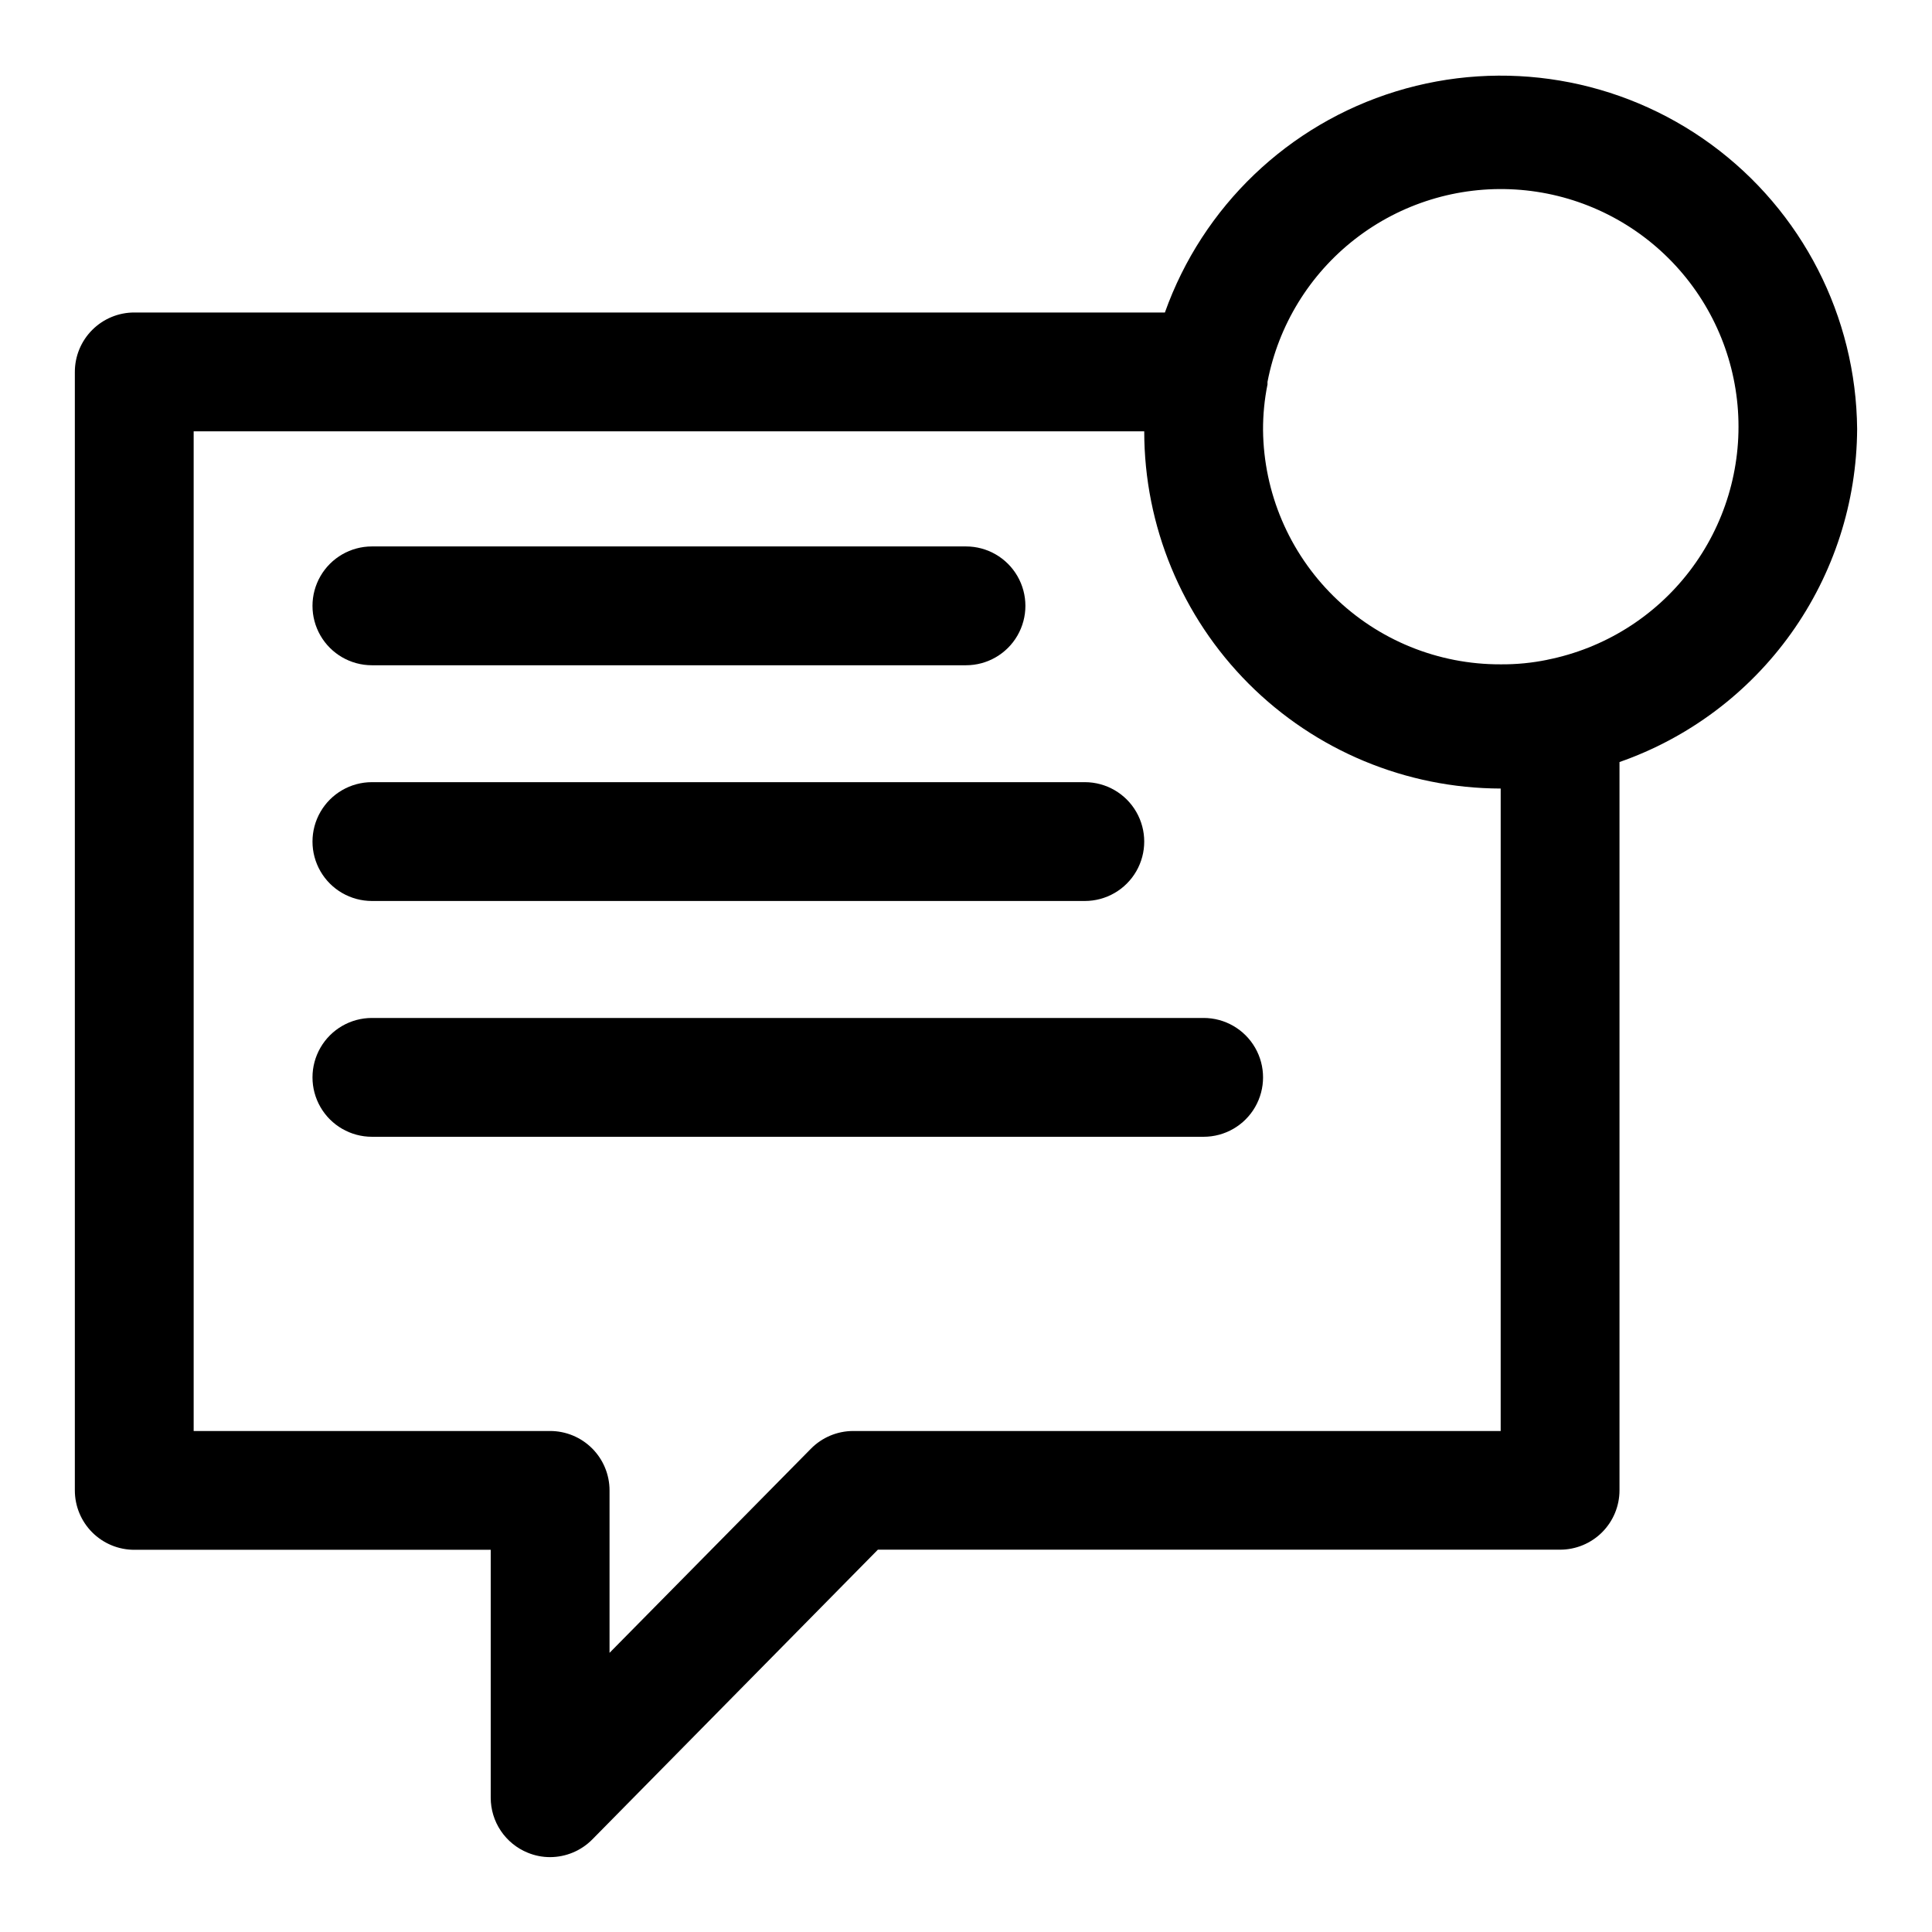
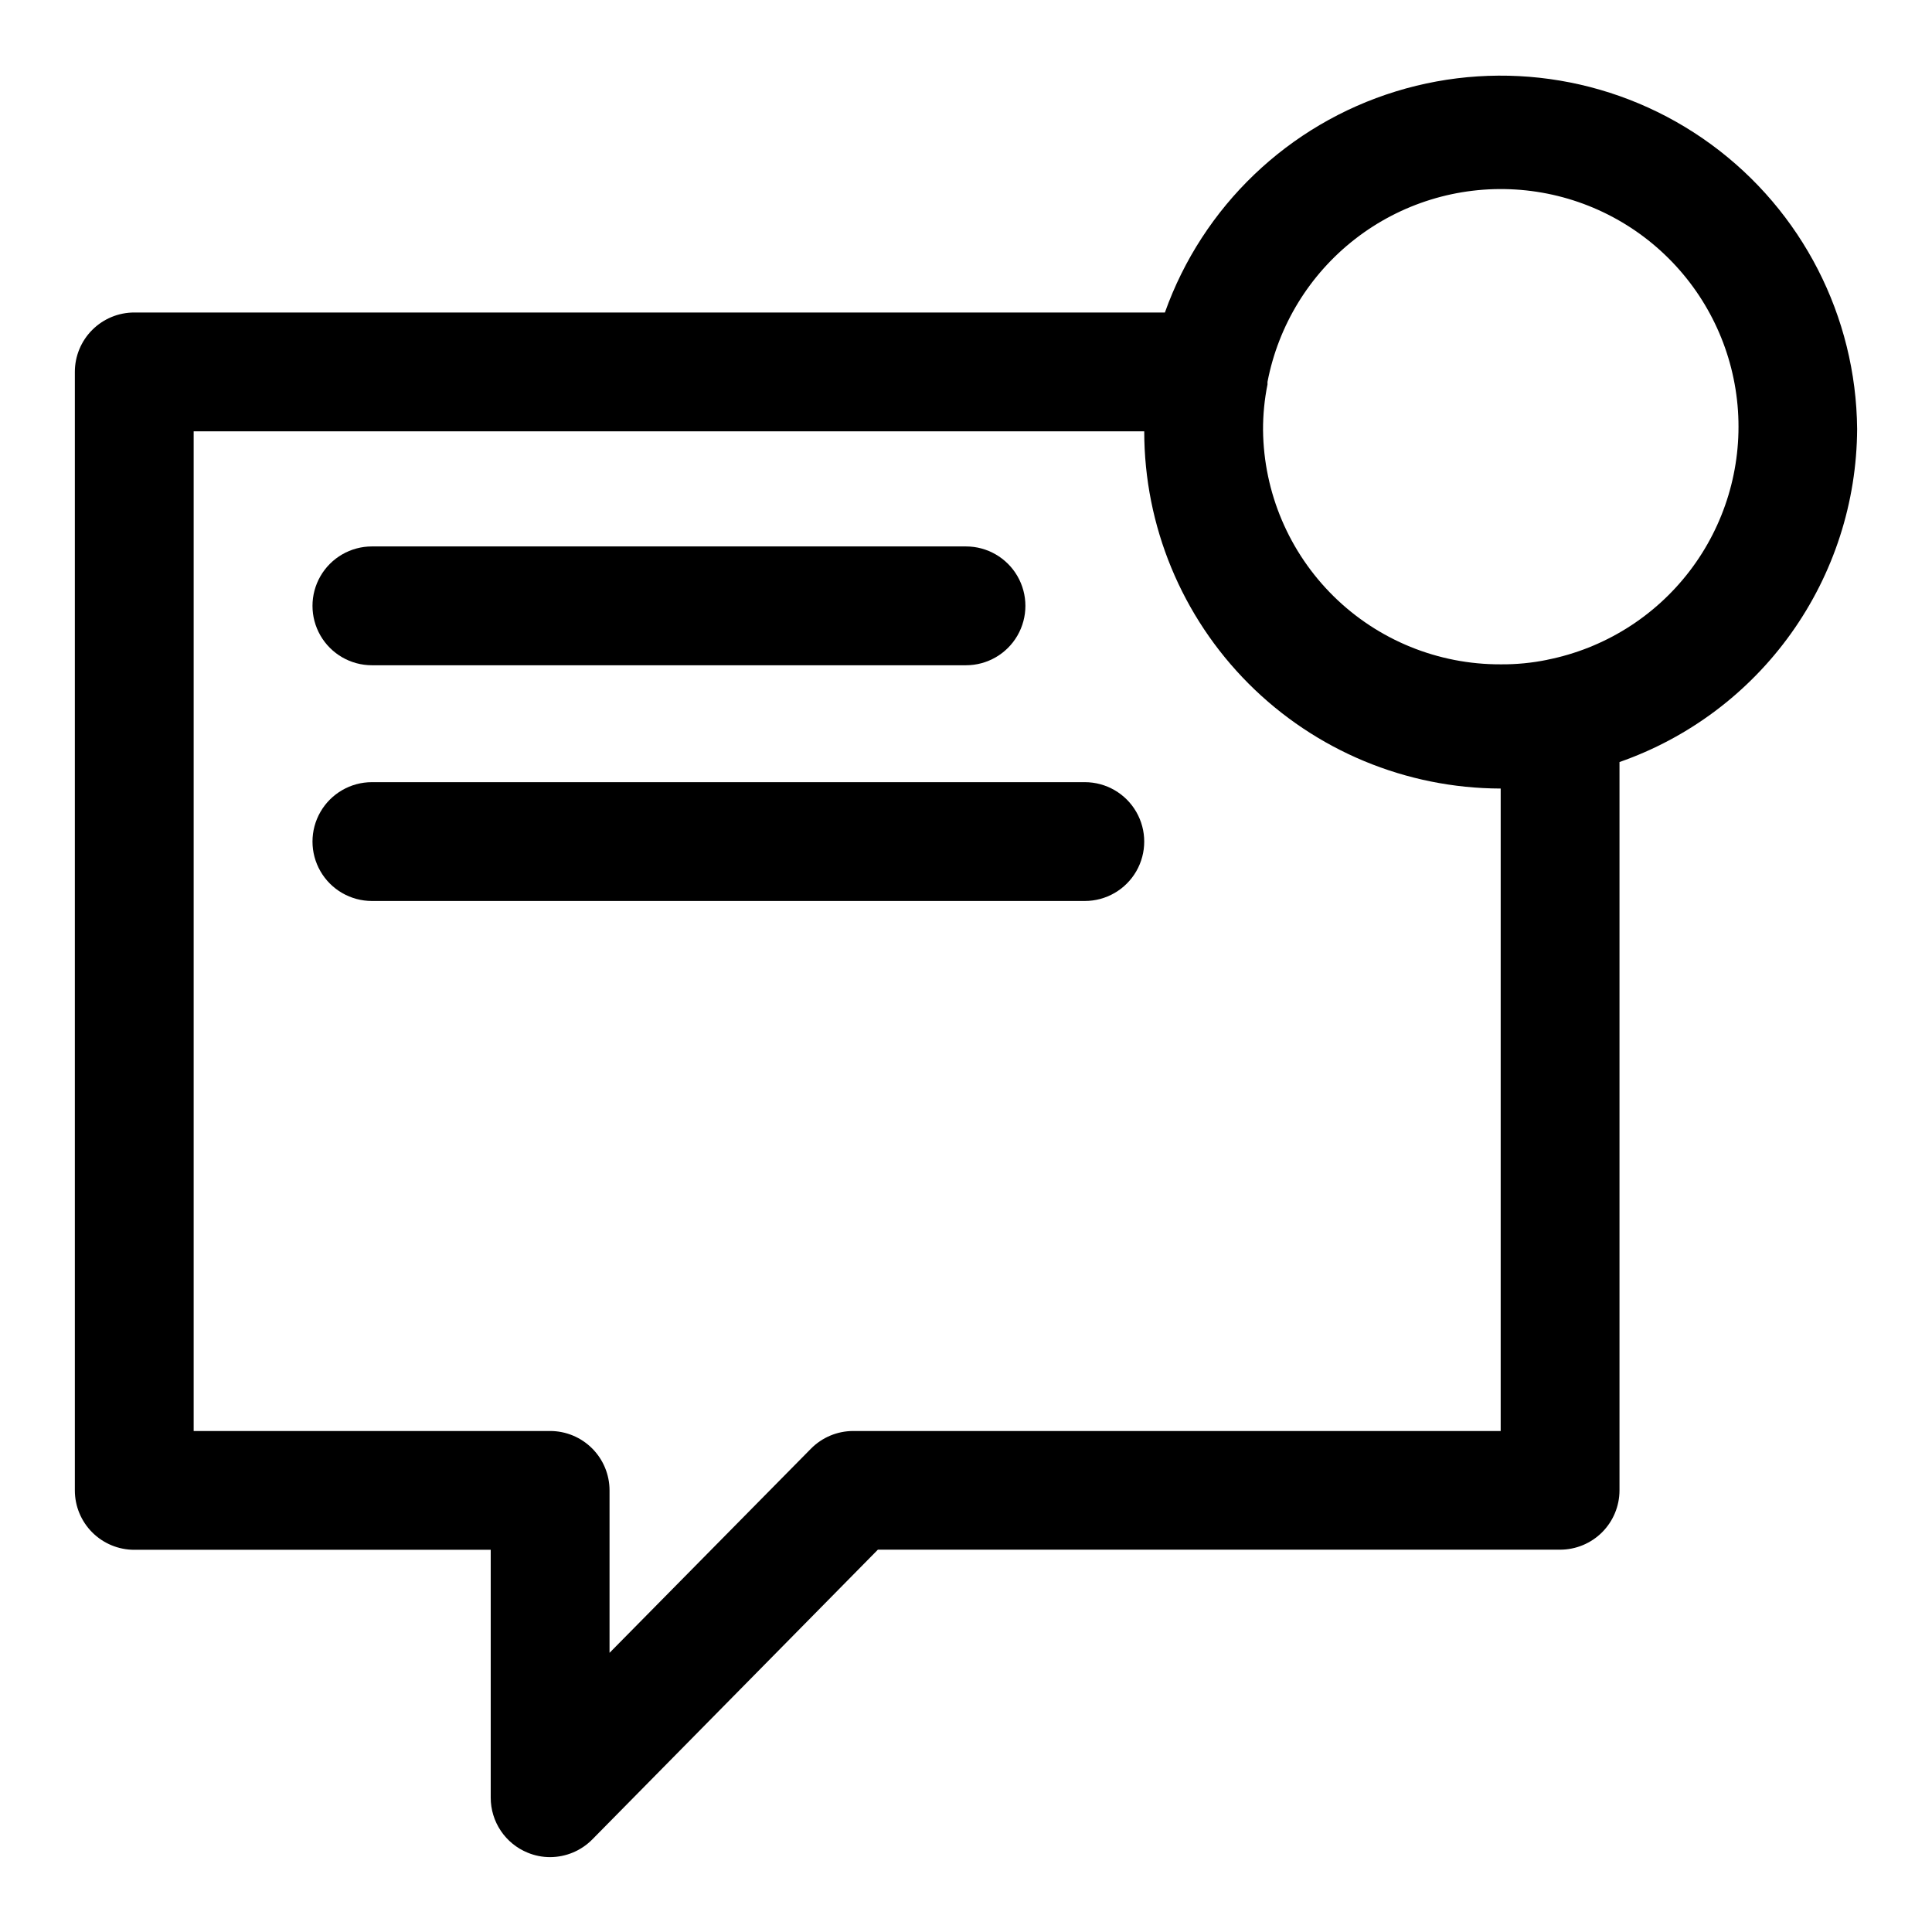
<svg xmlns="http://www.w3.org/2000/svg" fill="#000000" width="800px" height="800px" version="1.1" viewBox="144 144 512 512">
  <g>
    <path d="m242.56 320.3h157.44c5.625 0 10.82-3 13.633-7.871 2.812-4.871 2.812-10.871 0-15.742s-8.008-7.875-13.633-7.875h-157.44c-5.625 0-10.824 3.004-13.637 7.875s-2.812 10.871 0 15.742c2.812 4.871 8.012 7.871 13.637 7.871z" />
    <path d="m242.56 382.77h188.93c5.625 0 10.82-3 13.633-7.871s2.812-10.871 0-15.742-8.008-7.875-13.633-7.875h-188.93c-5.625 0-10.824 3.004-13.637 7.875s-2.812 10.871 0 15.742 8.012 7.871 13.637 7.871z" />
-     <path d="m462.98 413.77h-220.42c-5.625 0-10.824 3-13.637 7.875-2.812 4.871-2.812 10.871 0 15.742s8.012 7.871 13.637 7.871h220.42c5.621 0 10.82-3 13.633-7.871s2.812-10.871 0-15.742c-2.812-4.875-8.012-7.875-13.633-7.875z" />
    <path d="m636.16 257.69c-0.258-29.832-14.594-57.785-38.668-75.406-24.07-17.621-55.051-22.832-83.566-14.062-28.512 8.77-51.207 30.492-61.215 58.594h-273.13c-4.176 0-8.18 1.66-11.133 4.613s-4.613 6.957-4.613 11.133v296.41c0 4.176 1.66 8.18 4.613 11.133 2.953 2.949 6.957 4.609 11.133 4.609h94.465v65.699c0 3.125 0.93 6.176 2.672 8.77s4.215 4.609 7.106 5.793c1.891 0.785 3.918 1.188 5.965 1.184 4.219-0.012 8.258-1.711 11.211-4.723l75.648-76.754h180.79c4.176 0 8.18-1.66 11.133-4.609 2.953-2.953 4.613-6.957 4.613-11.133v-192.99c18.328-6.402 34.223-18.328 45.5-34.133 11.277-15.805 17.383-34.715 17.477-54.129zm-94.465 265.54h-171.61c-4.219 0.008-8.258 1.711-11.211 4.723l-53.34 54.066v-43.043c0-4.176-1.66-8.18-4.613-11.133s-6.957-4.613-11.133-4.613h-94.465v-264.93h251.91c0 25.074 9.945 49.121 27.656 66.871 17.711 17.746 41.734 27.746 66.809 27.801zm12.406-204.39v0.004c-4.082 0.84-8.238 1.246-12.406 1.211-16.562 0.066-32.48-6.418-44.277-18.043s-18.52-27.441-18.699-44.004c-0.02-4.07 0.375-8.133 1.18-12.125v-0.332-0.348 0.004c2.887-15.027 11.145-28.492 23.23-37.875 12.09-9.387 27.18-14.047 42.453-13.113 15.273 0.93 29.688 7.391 40.543 18.176 10.859 10.785 17.418 25.152 18.453 40.418 1.035 15.27-3.523 30.391-12.824 42.543-9.301 12.152-22.707 20.5-37.715 23.488z" />
  </g>
</svg>